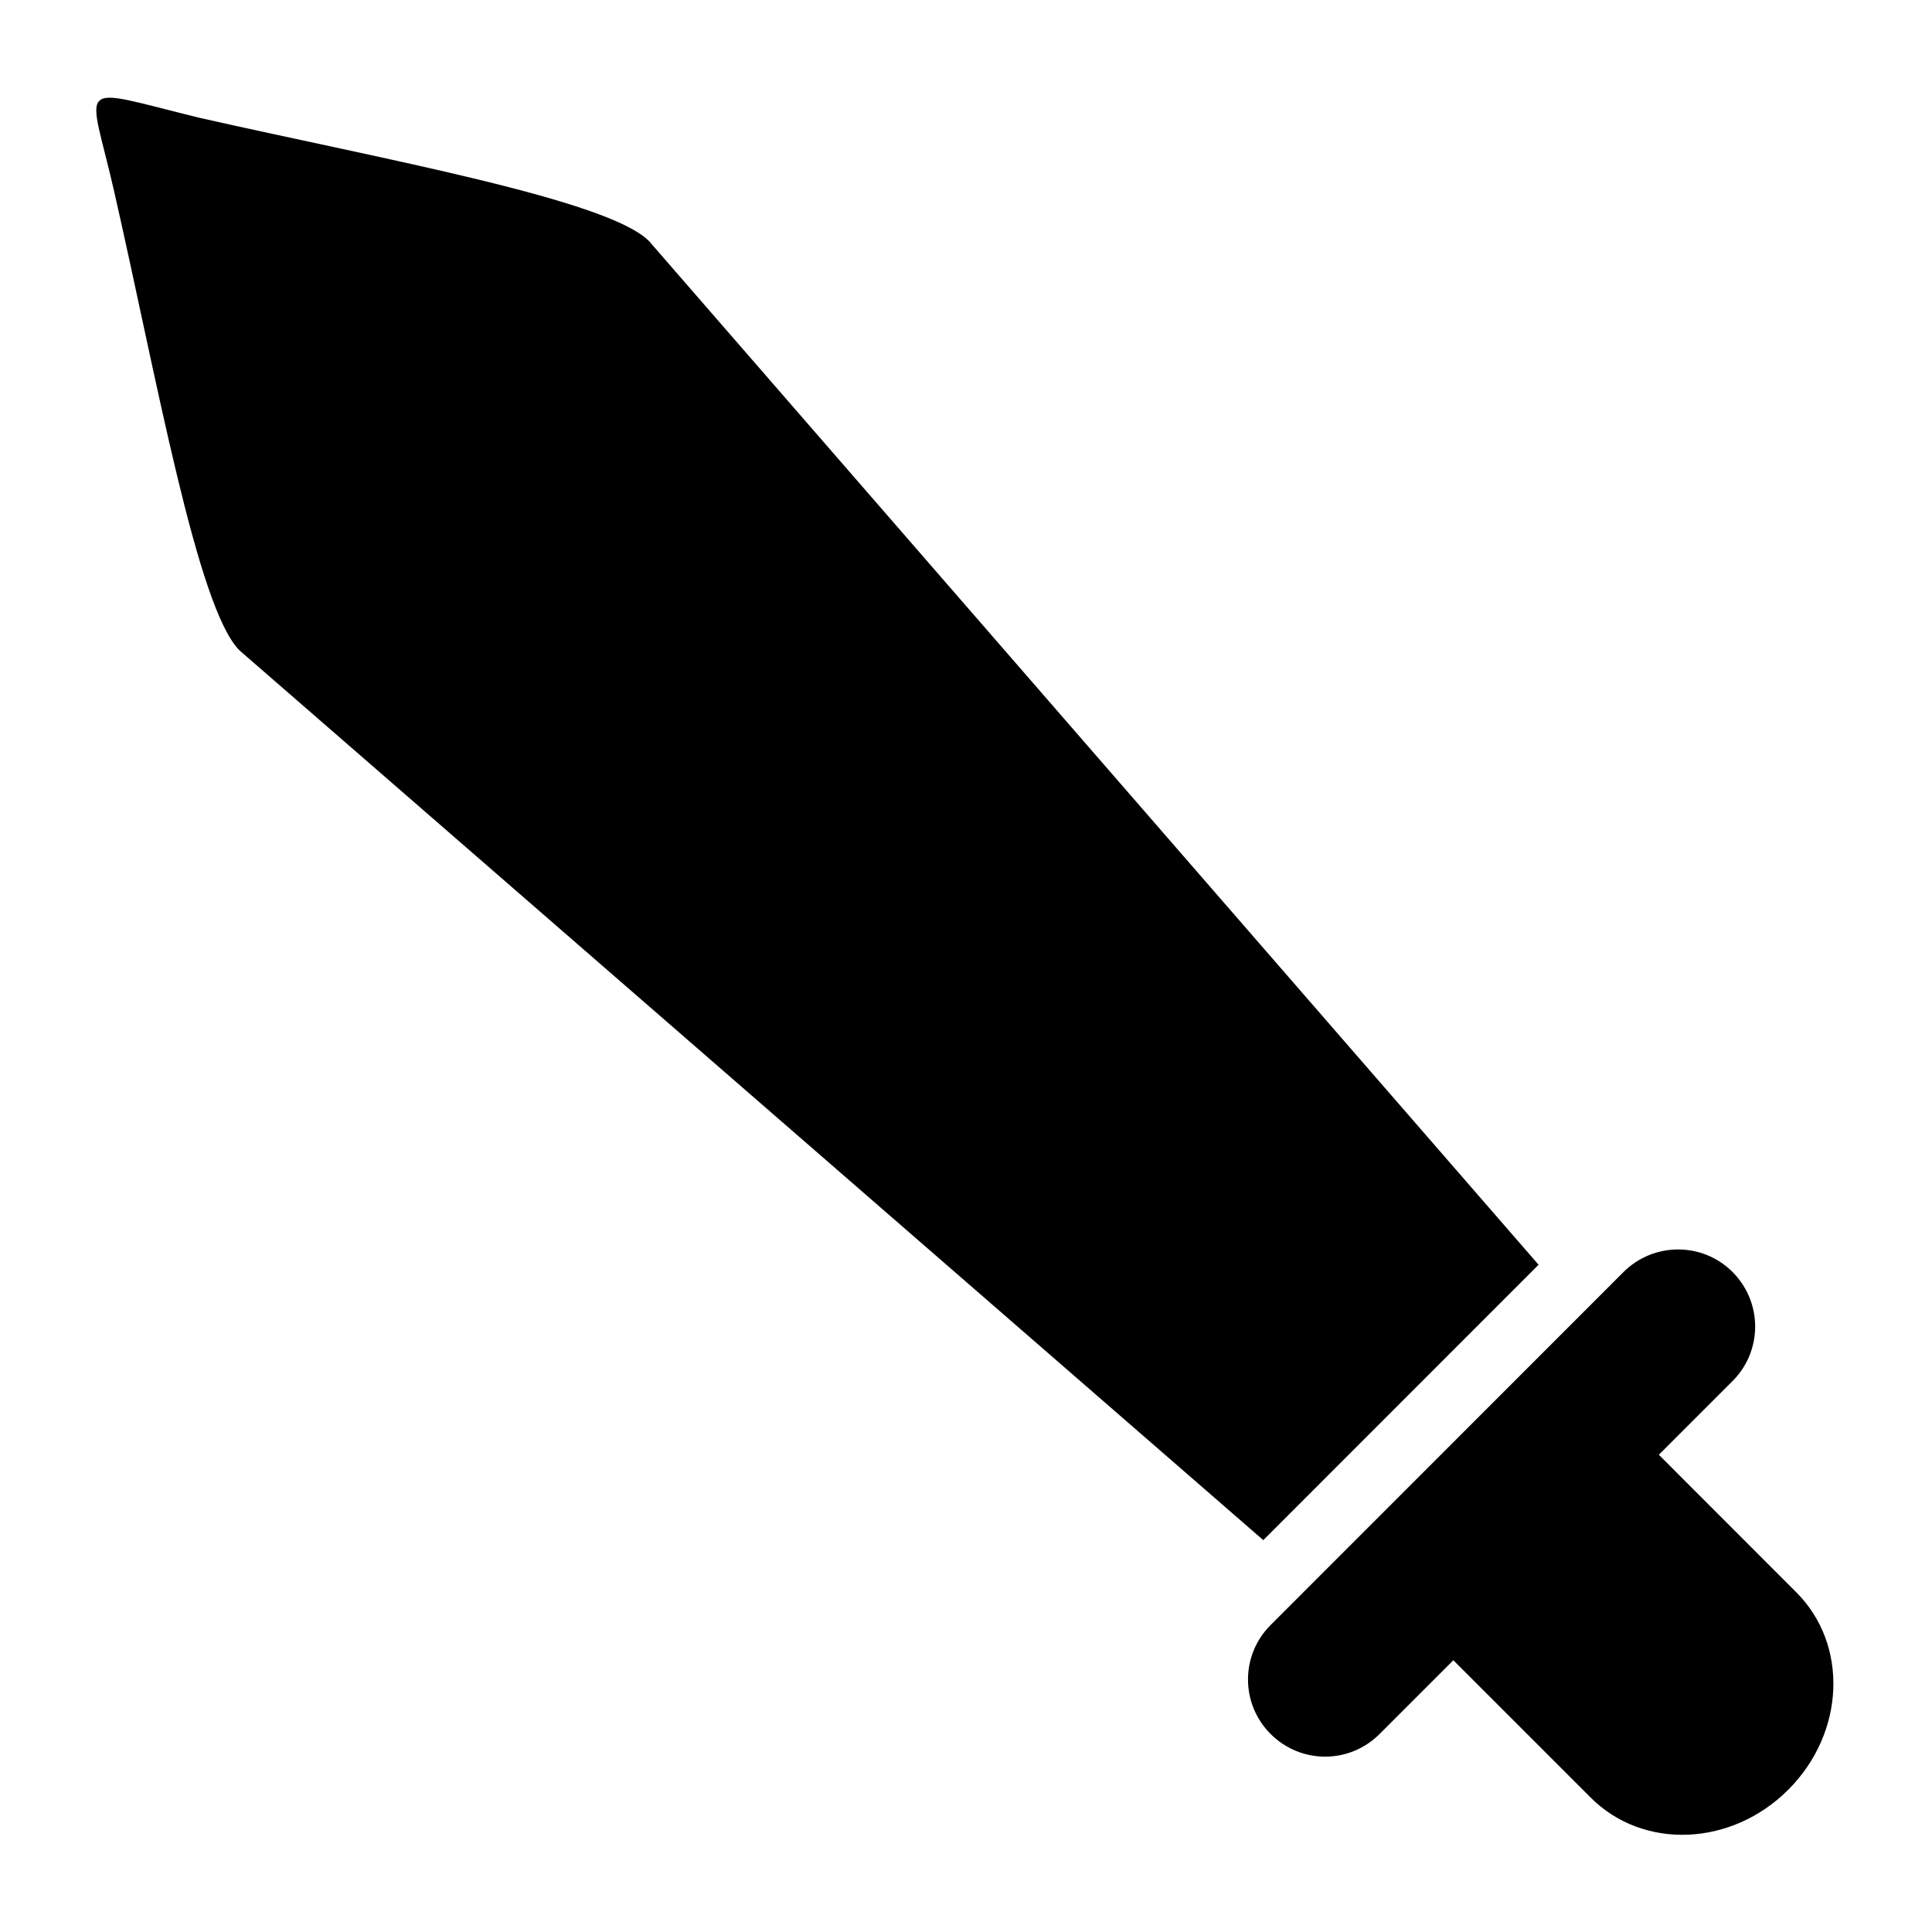
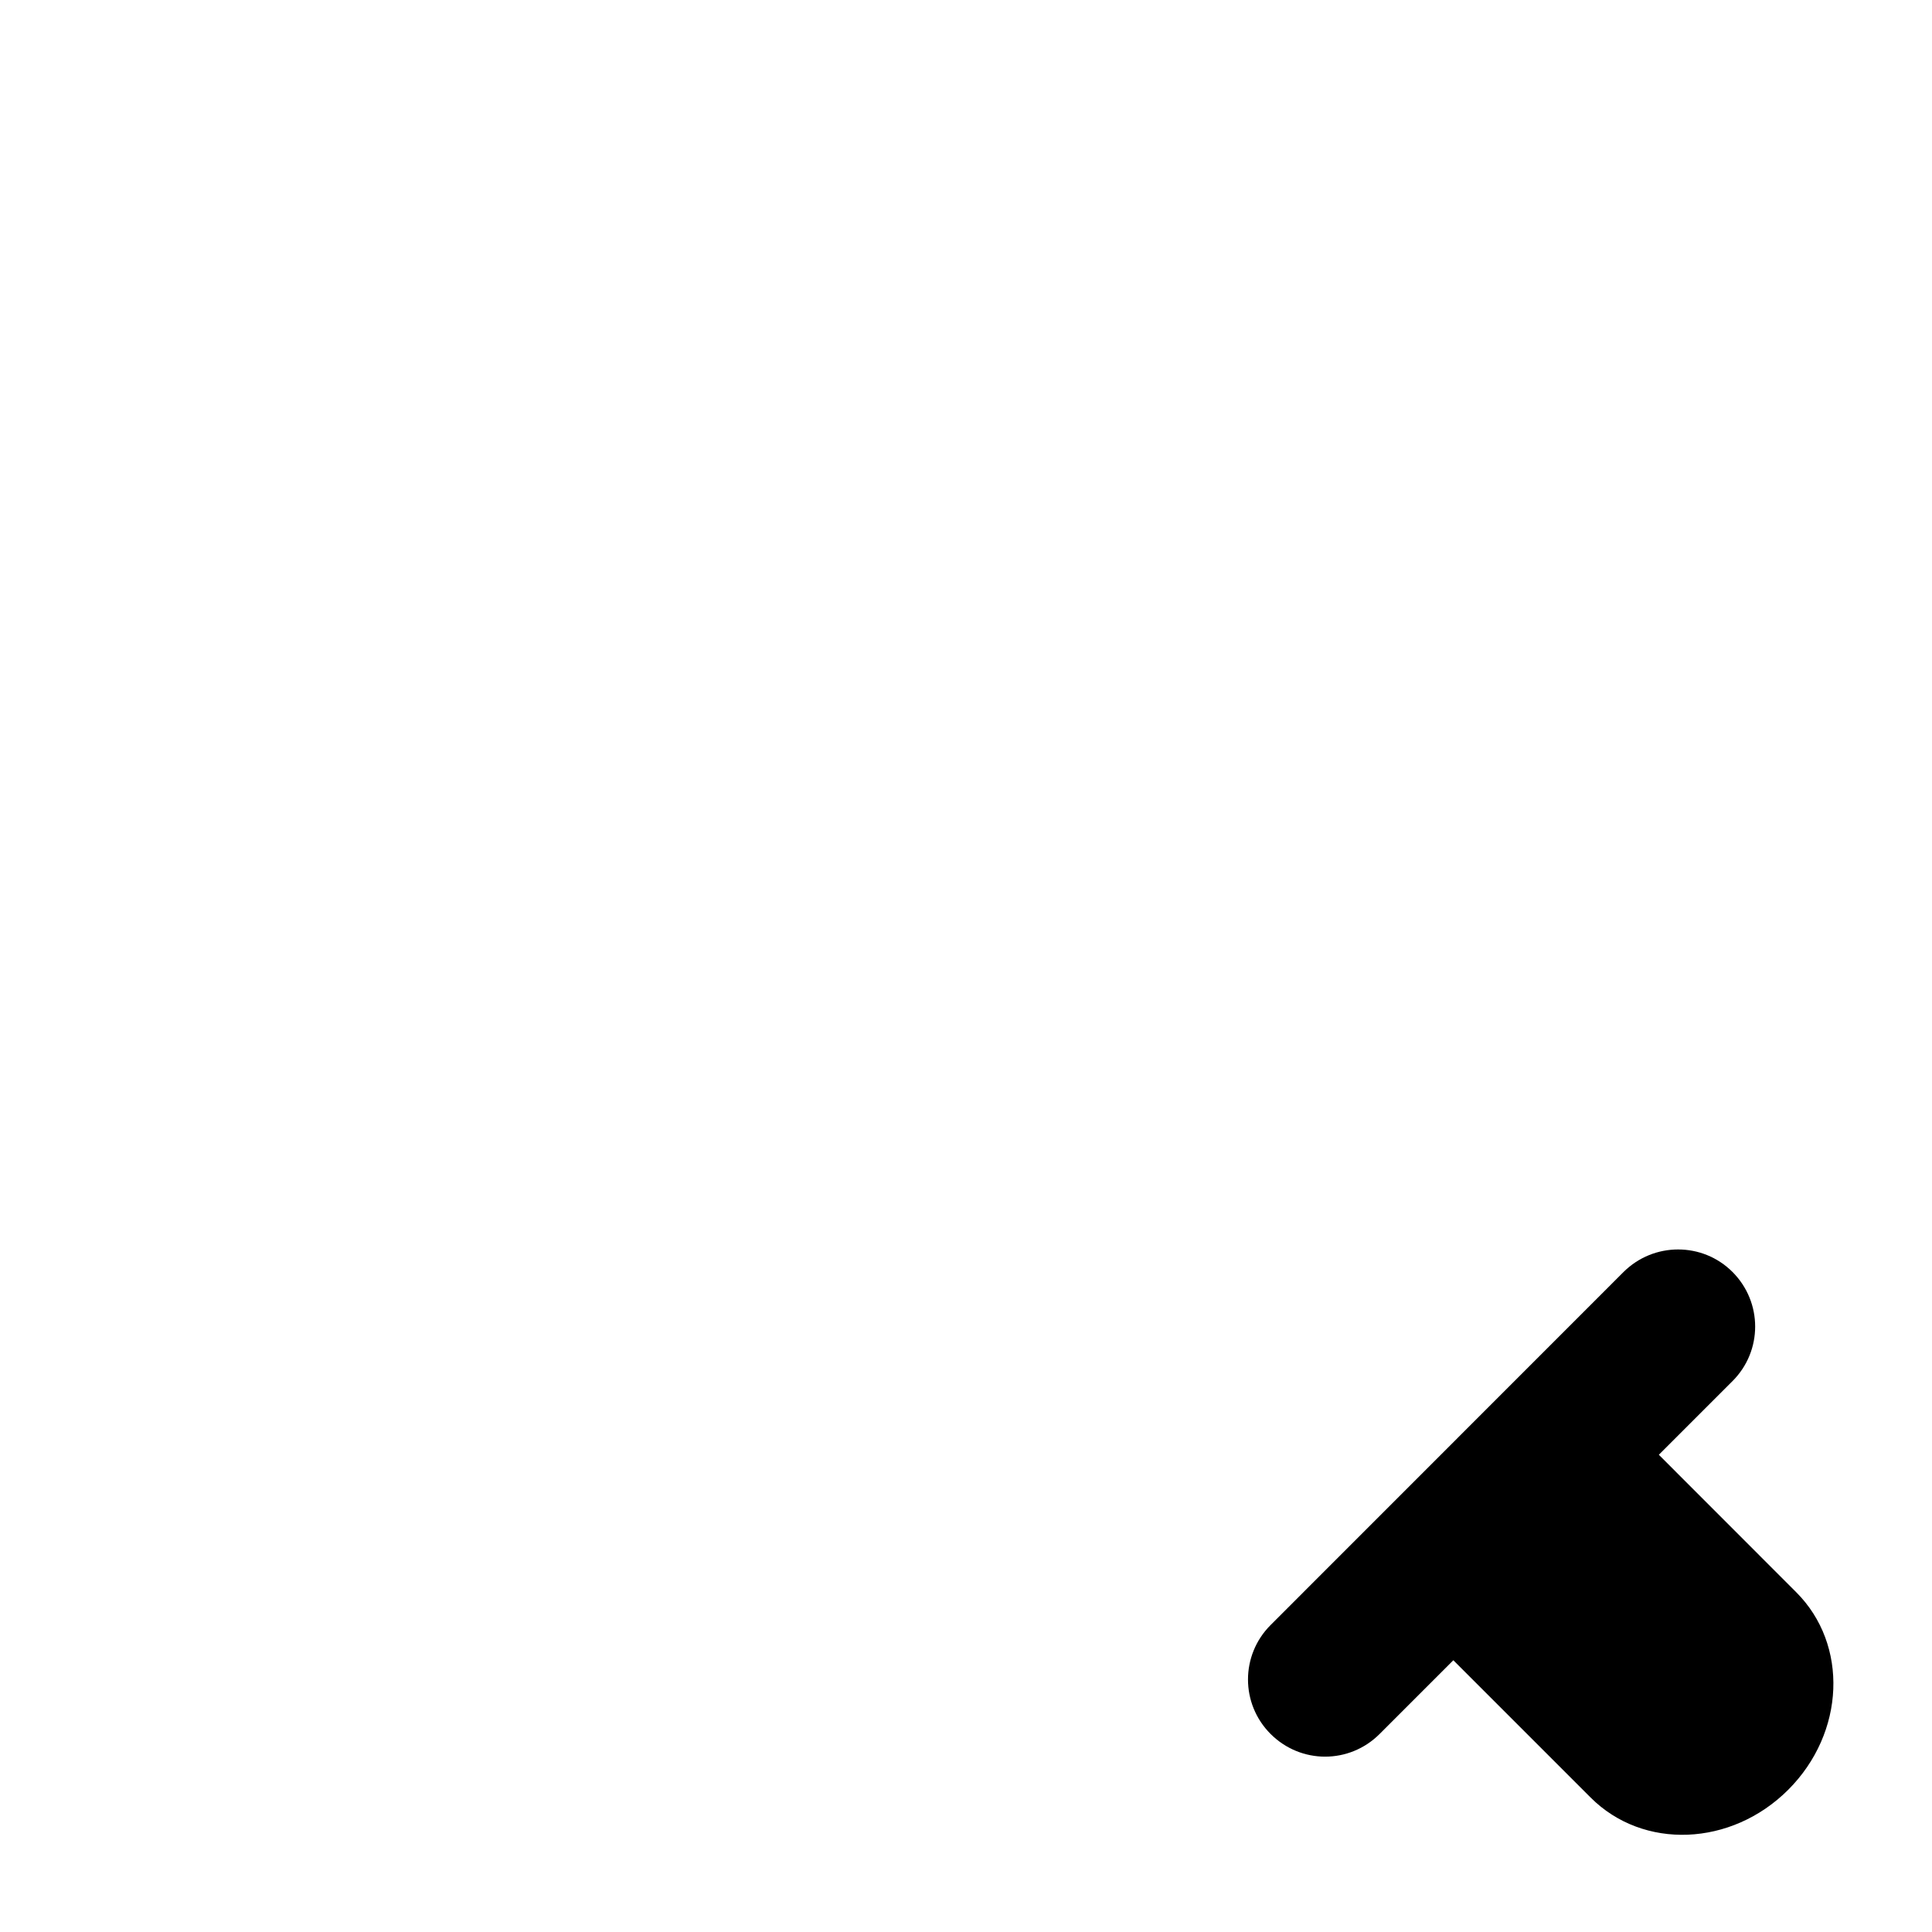
<svg xmlns="http://www.w3.org/2000/svg" fill="#000000" width="800px" height="800px" version="1.1" viewBox="144 144 512 512">
  <g>
-     <path d="m551.74 479.17-235.75-271.29c-11.023-11.047-70.039-21.574-119.25-32.688-33.645-8.25-29.27-10.262-22.48 19.57 11.312 49.648 22.012 110.41 33.207 121.6l271.32 235.79z" />
    <path d="m588.72 475.12c-5.227 0-10.441 1.98-14.465 5.969l-93.535 93.566c-7.984 7.984-7.984 20.875 0 28.863 8.027 8.016 20.879 8.016 28.895 0l19.535-19.535 36.387 36.387c13.926 13.938 37.281 13 52.363-2.066 15.098-15.109 16.039-38.465 2.098-52.367l-36.387-36.41 19.535-19.535c7.984-7.992 7.984-20.875 0-28.895-3.996-4-9.207-5.977-14.426-5.977z" />
  </g>
</svg>